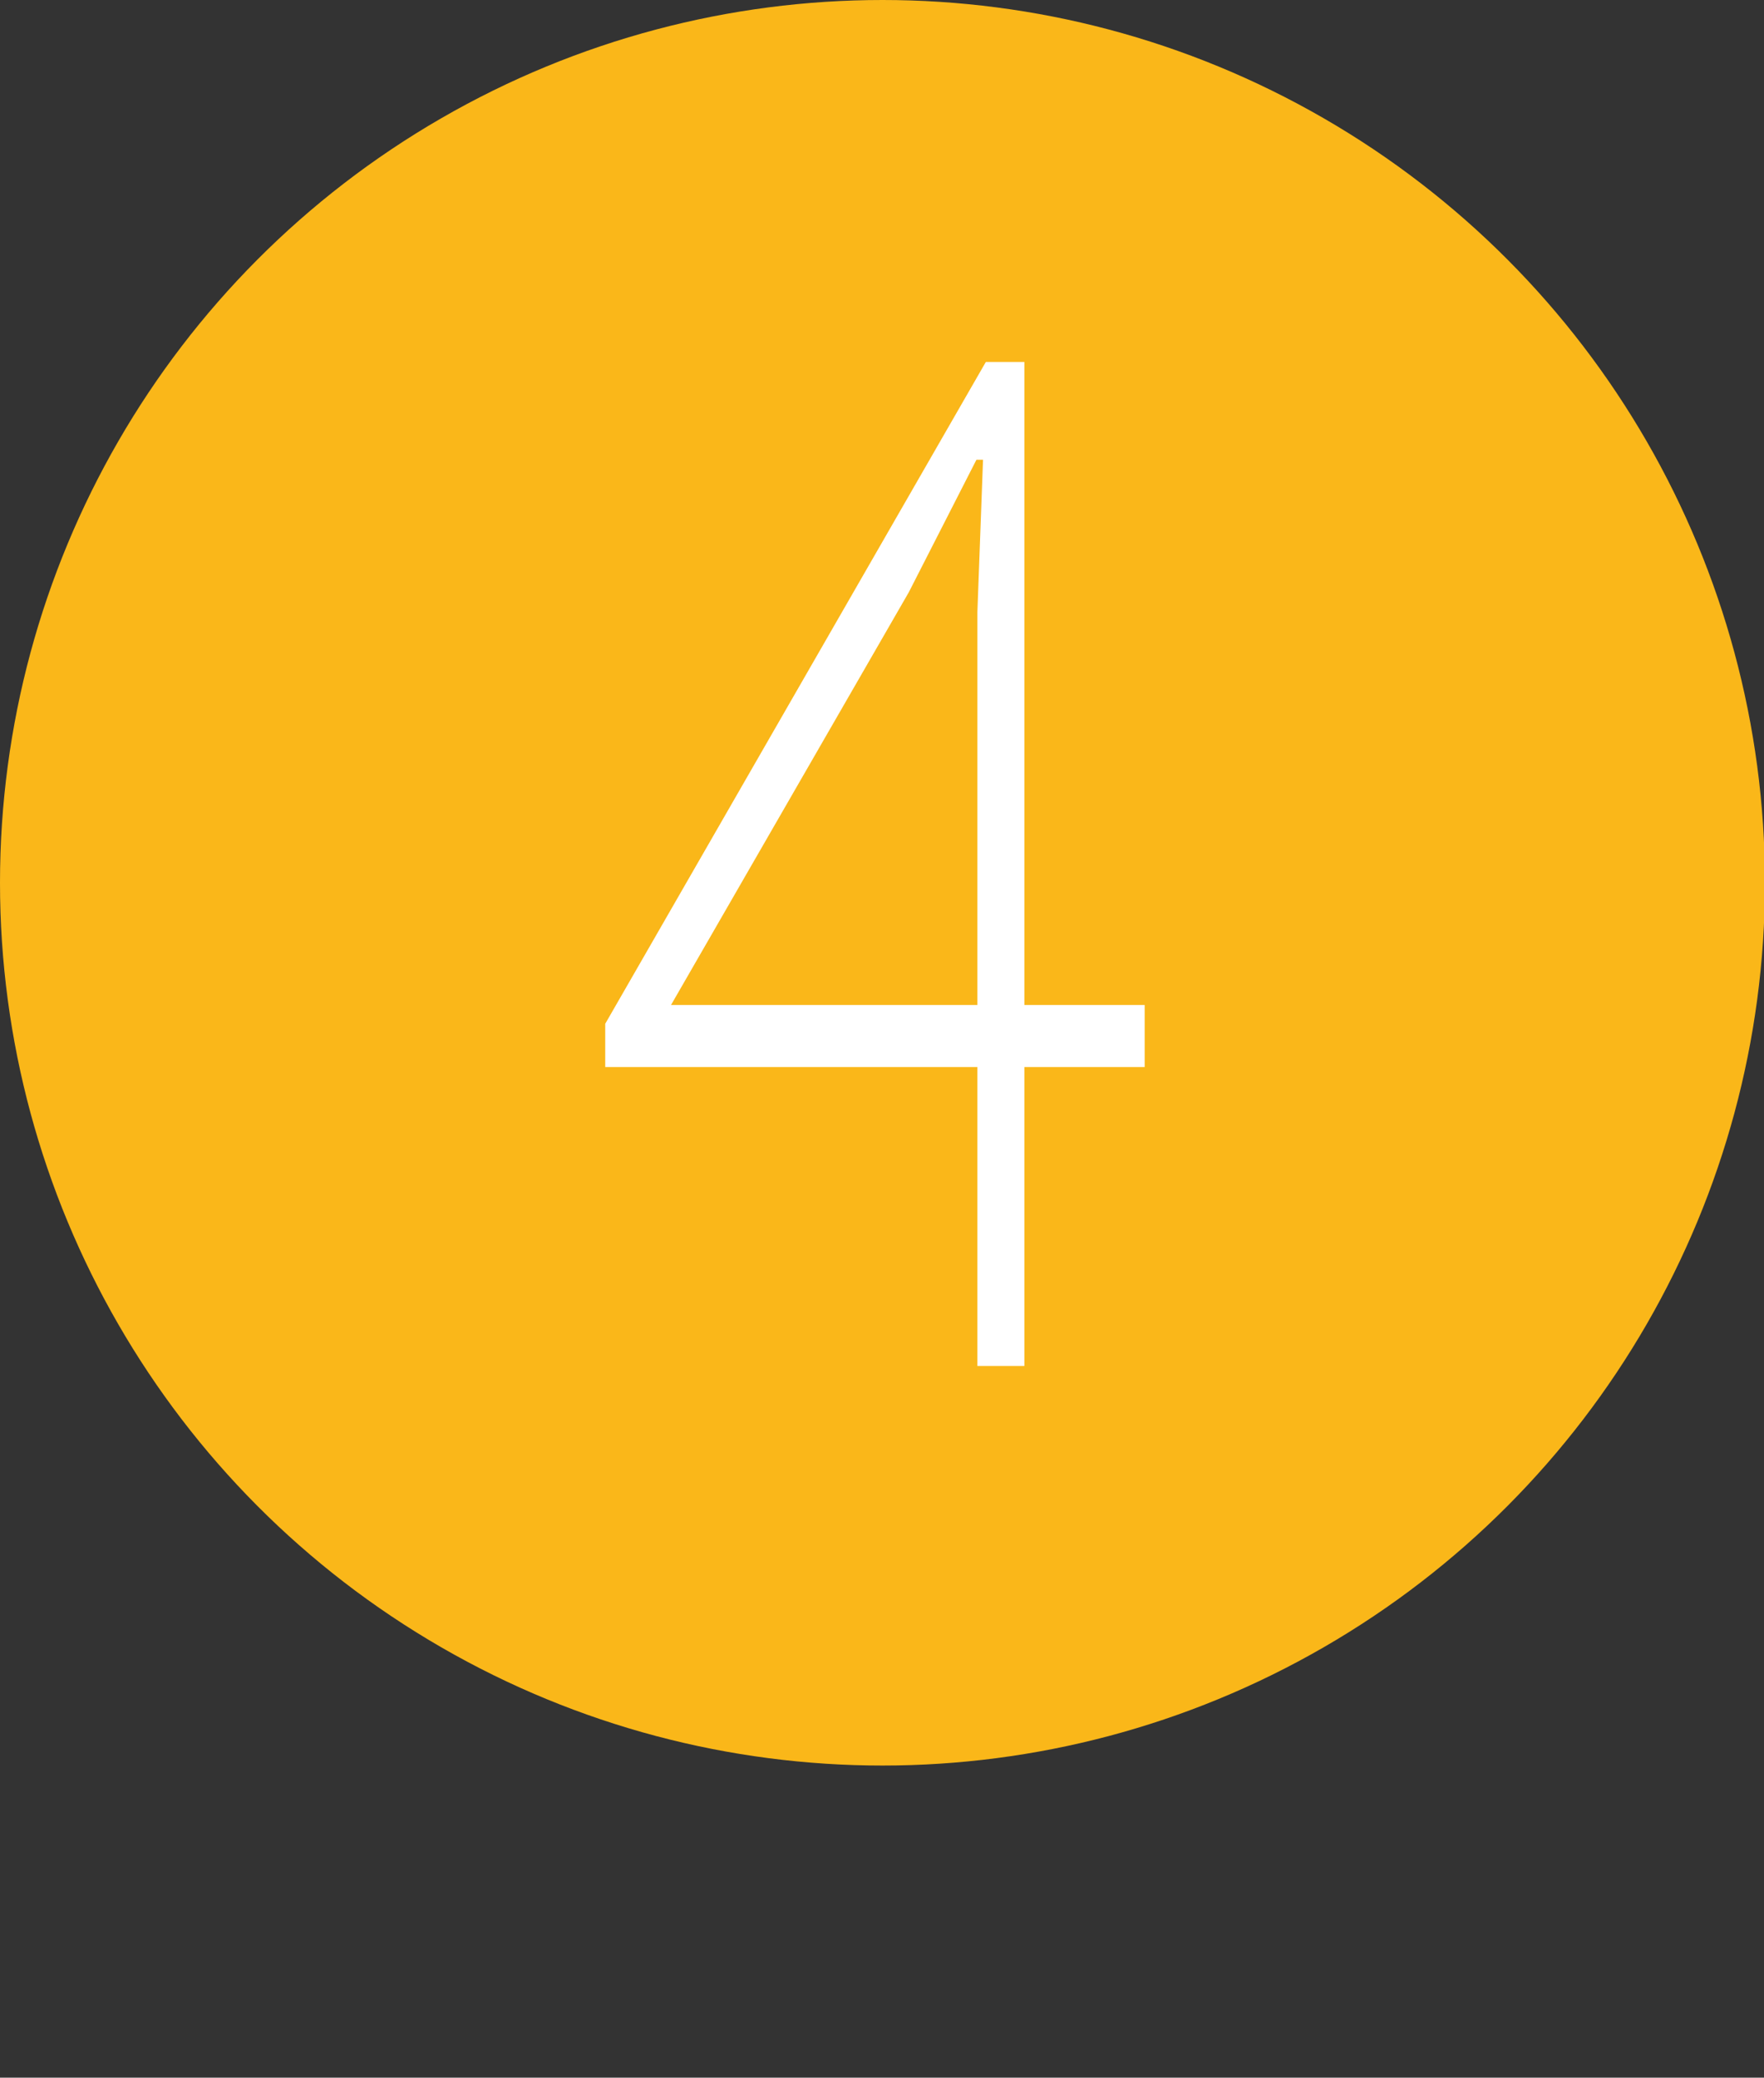
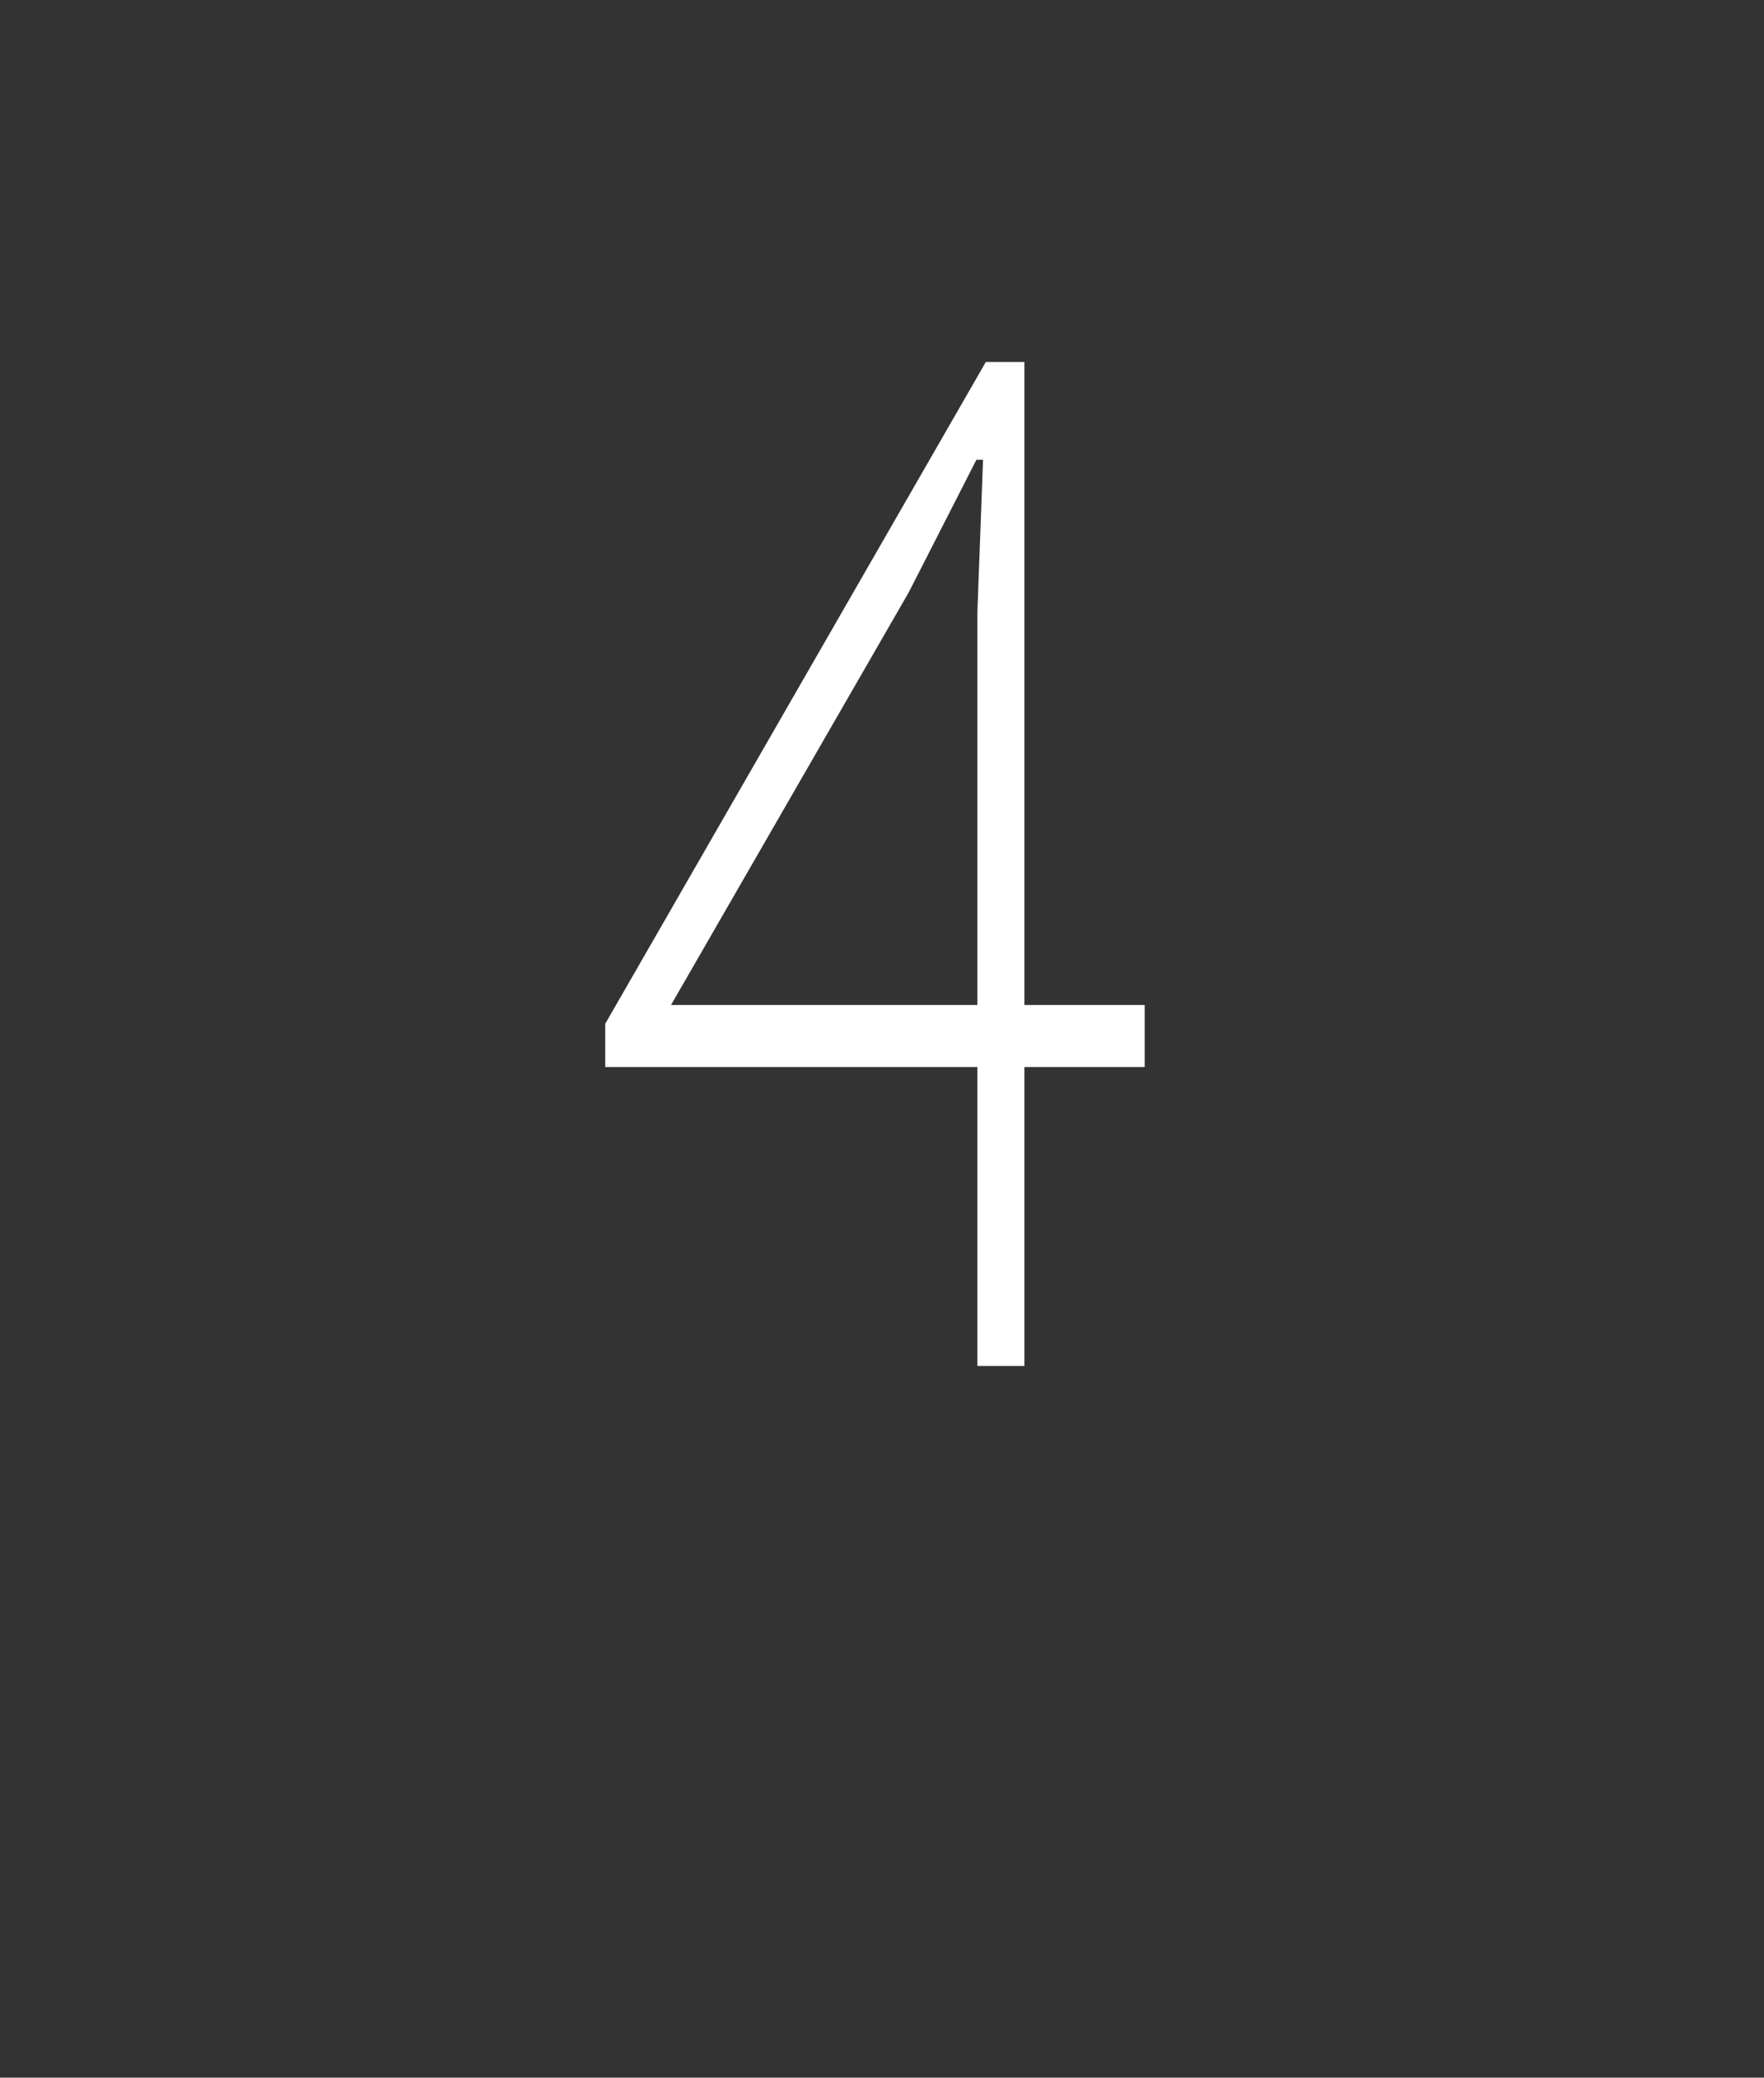
<svg xmlns="http://www.w3.org/2000/svg" id="_層_2" viewBox="0 0 18.77 22.1">
  <rect x="0" y="0" width="18.77" height="22.1" fill="#333333" stroke="none" />
  <defs>
    <style>.cls-1{fill:#fab719;}.cls-2{fill:#fff;}</style>
  </defs>
  <g id="_層_1-2">
-     <circle class="cls-1" cx="9.39" cy="9.39" r="9.39" />
    <path class="cls-2" d="M10.4,6.51c.02-.52,.04-1.09,.06-1.62h-.07c-.24,.47-.48,.94-.72,1.41l-2.53,4.39h5.04v.66H6.44v-.46L10.49,3.85h.41V14.53h-.5V6.51Z" />
  </g>
</svg>